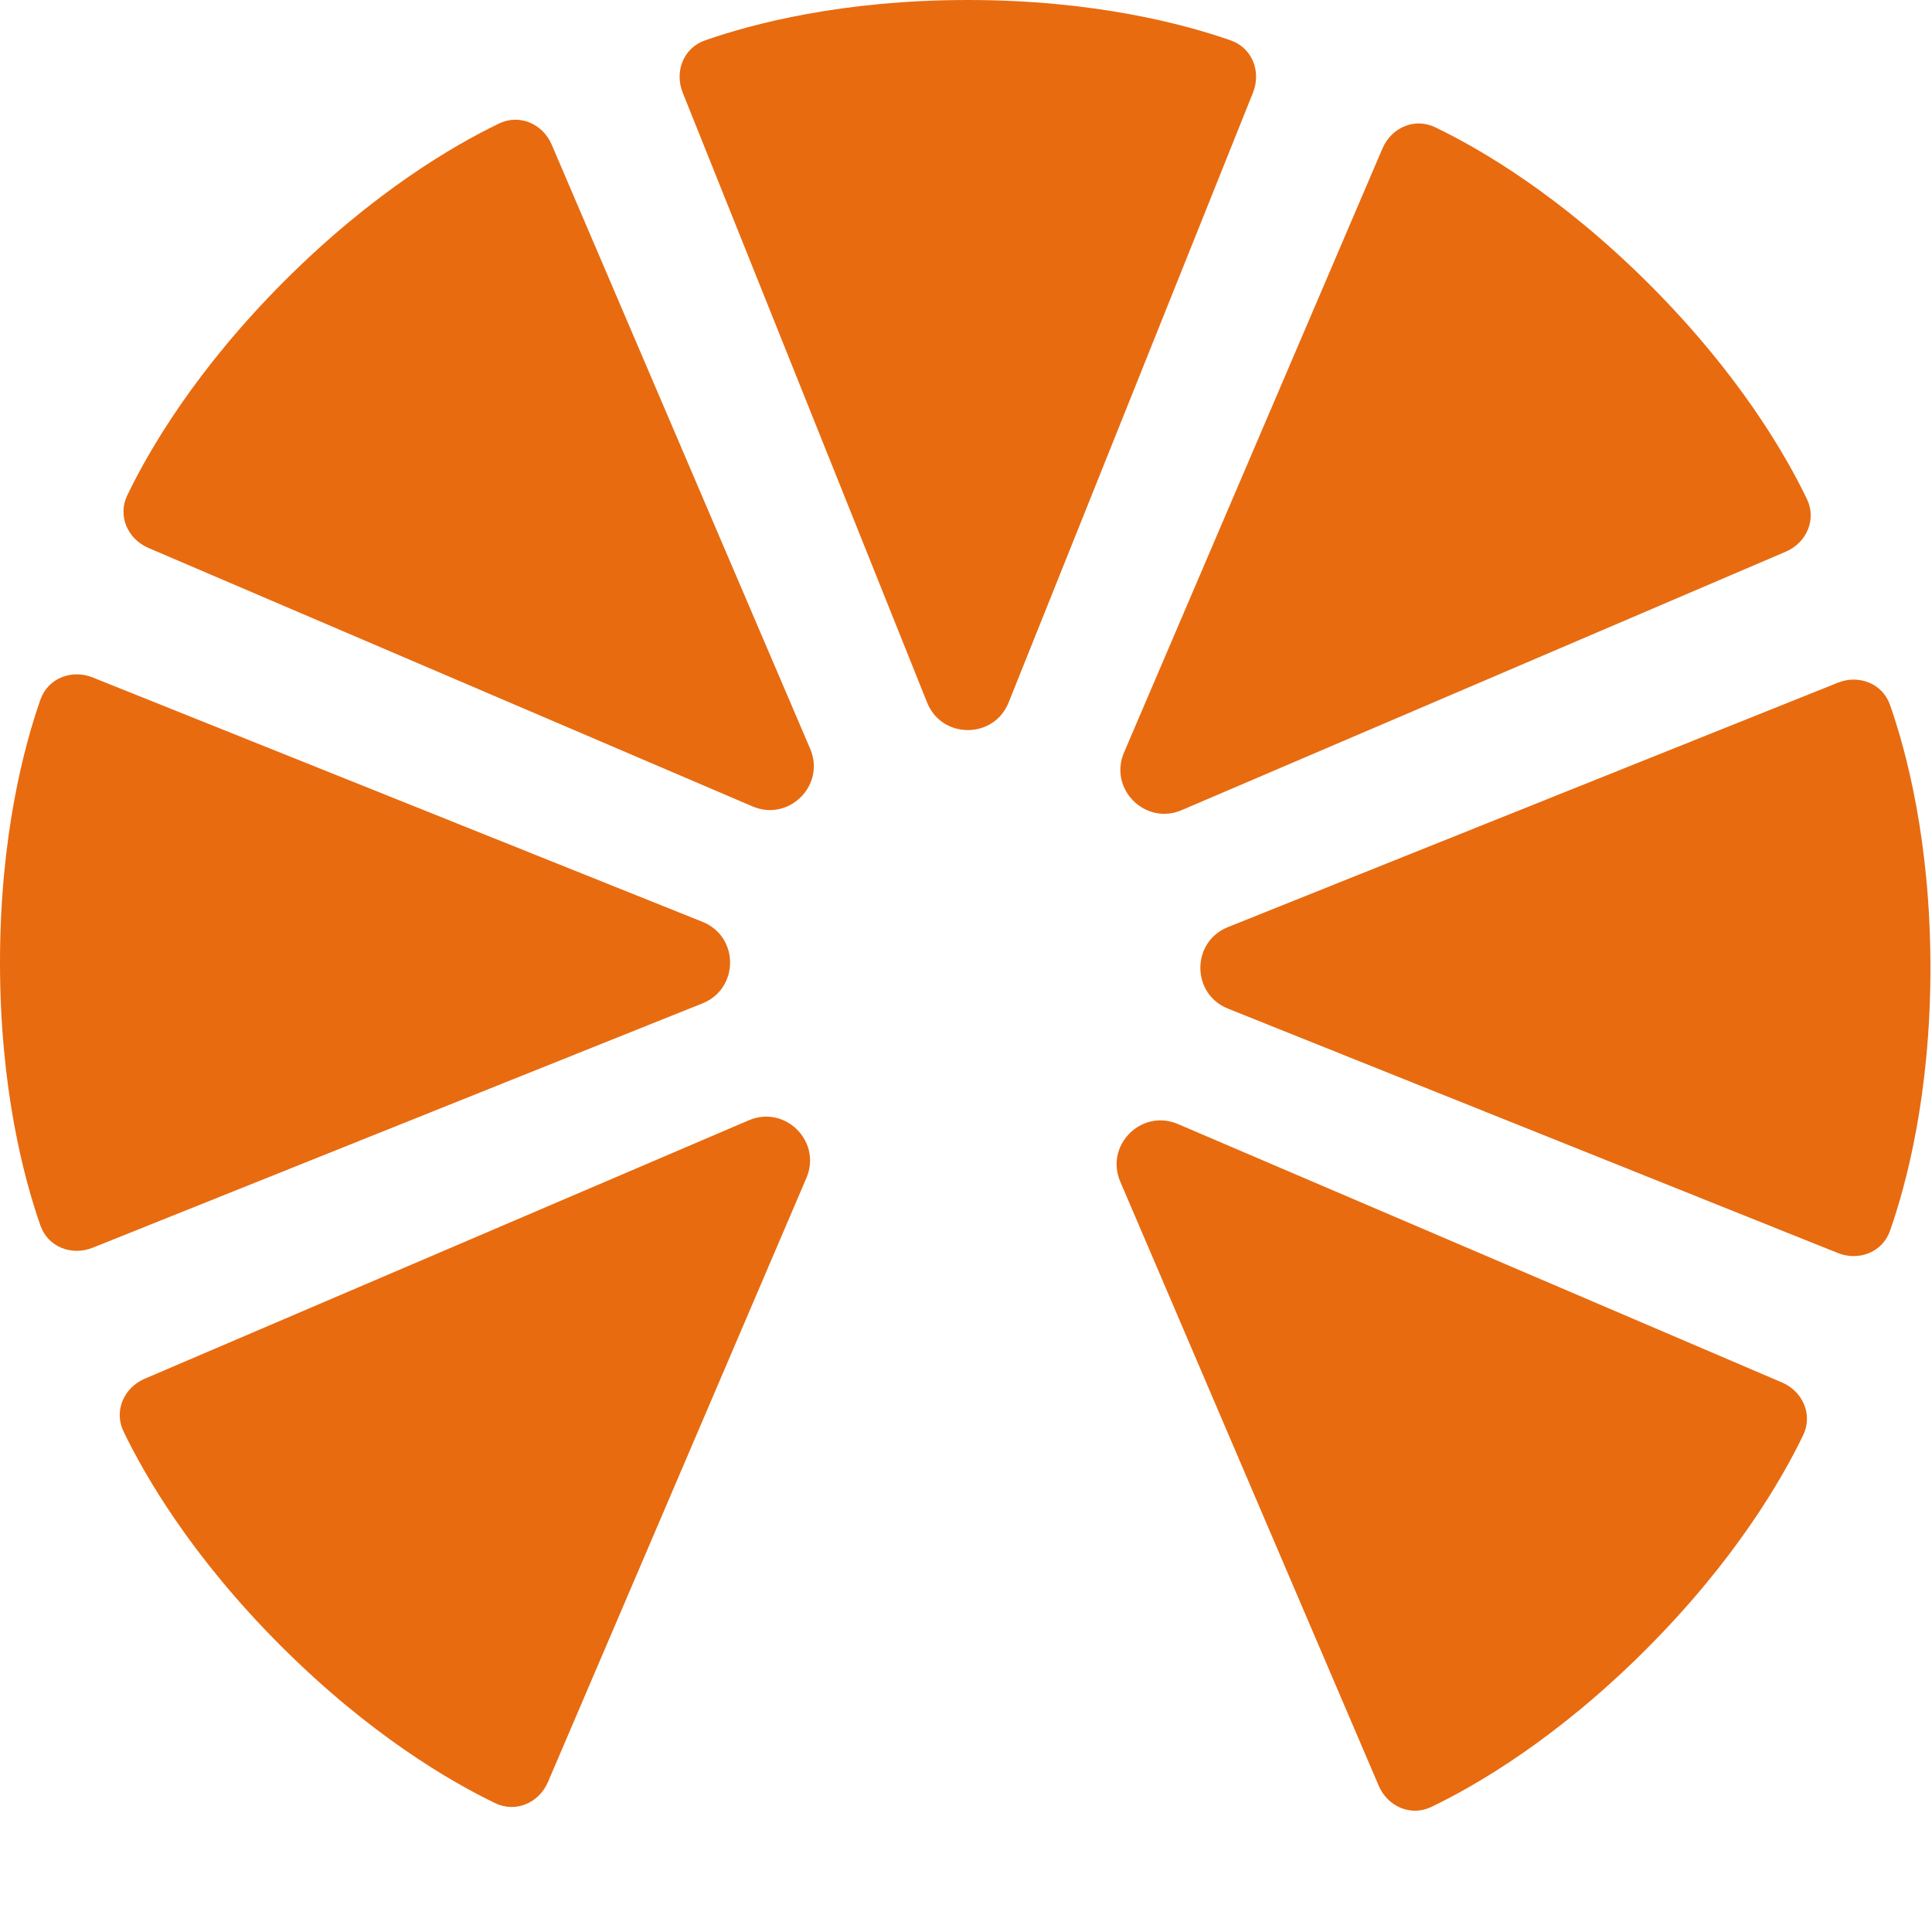
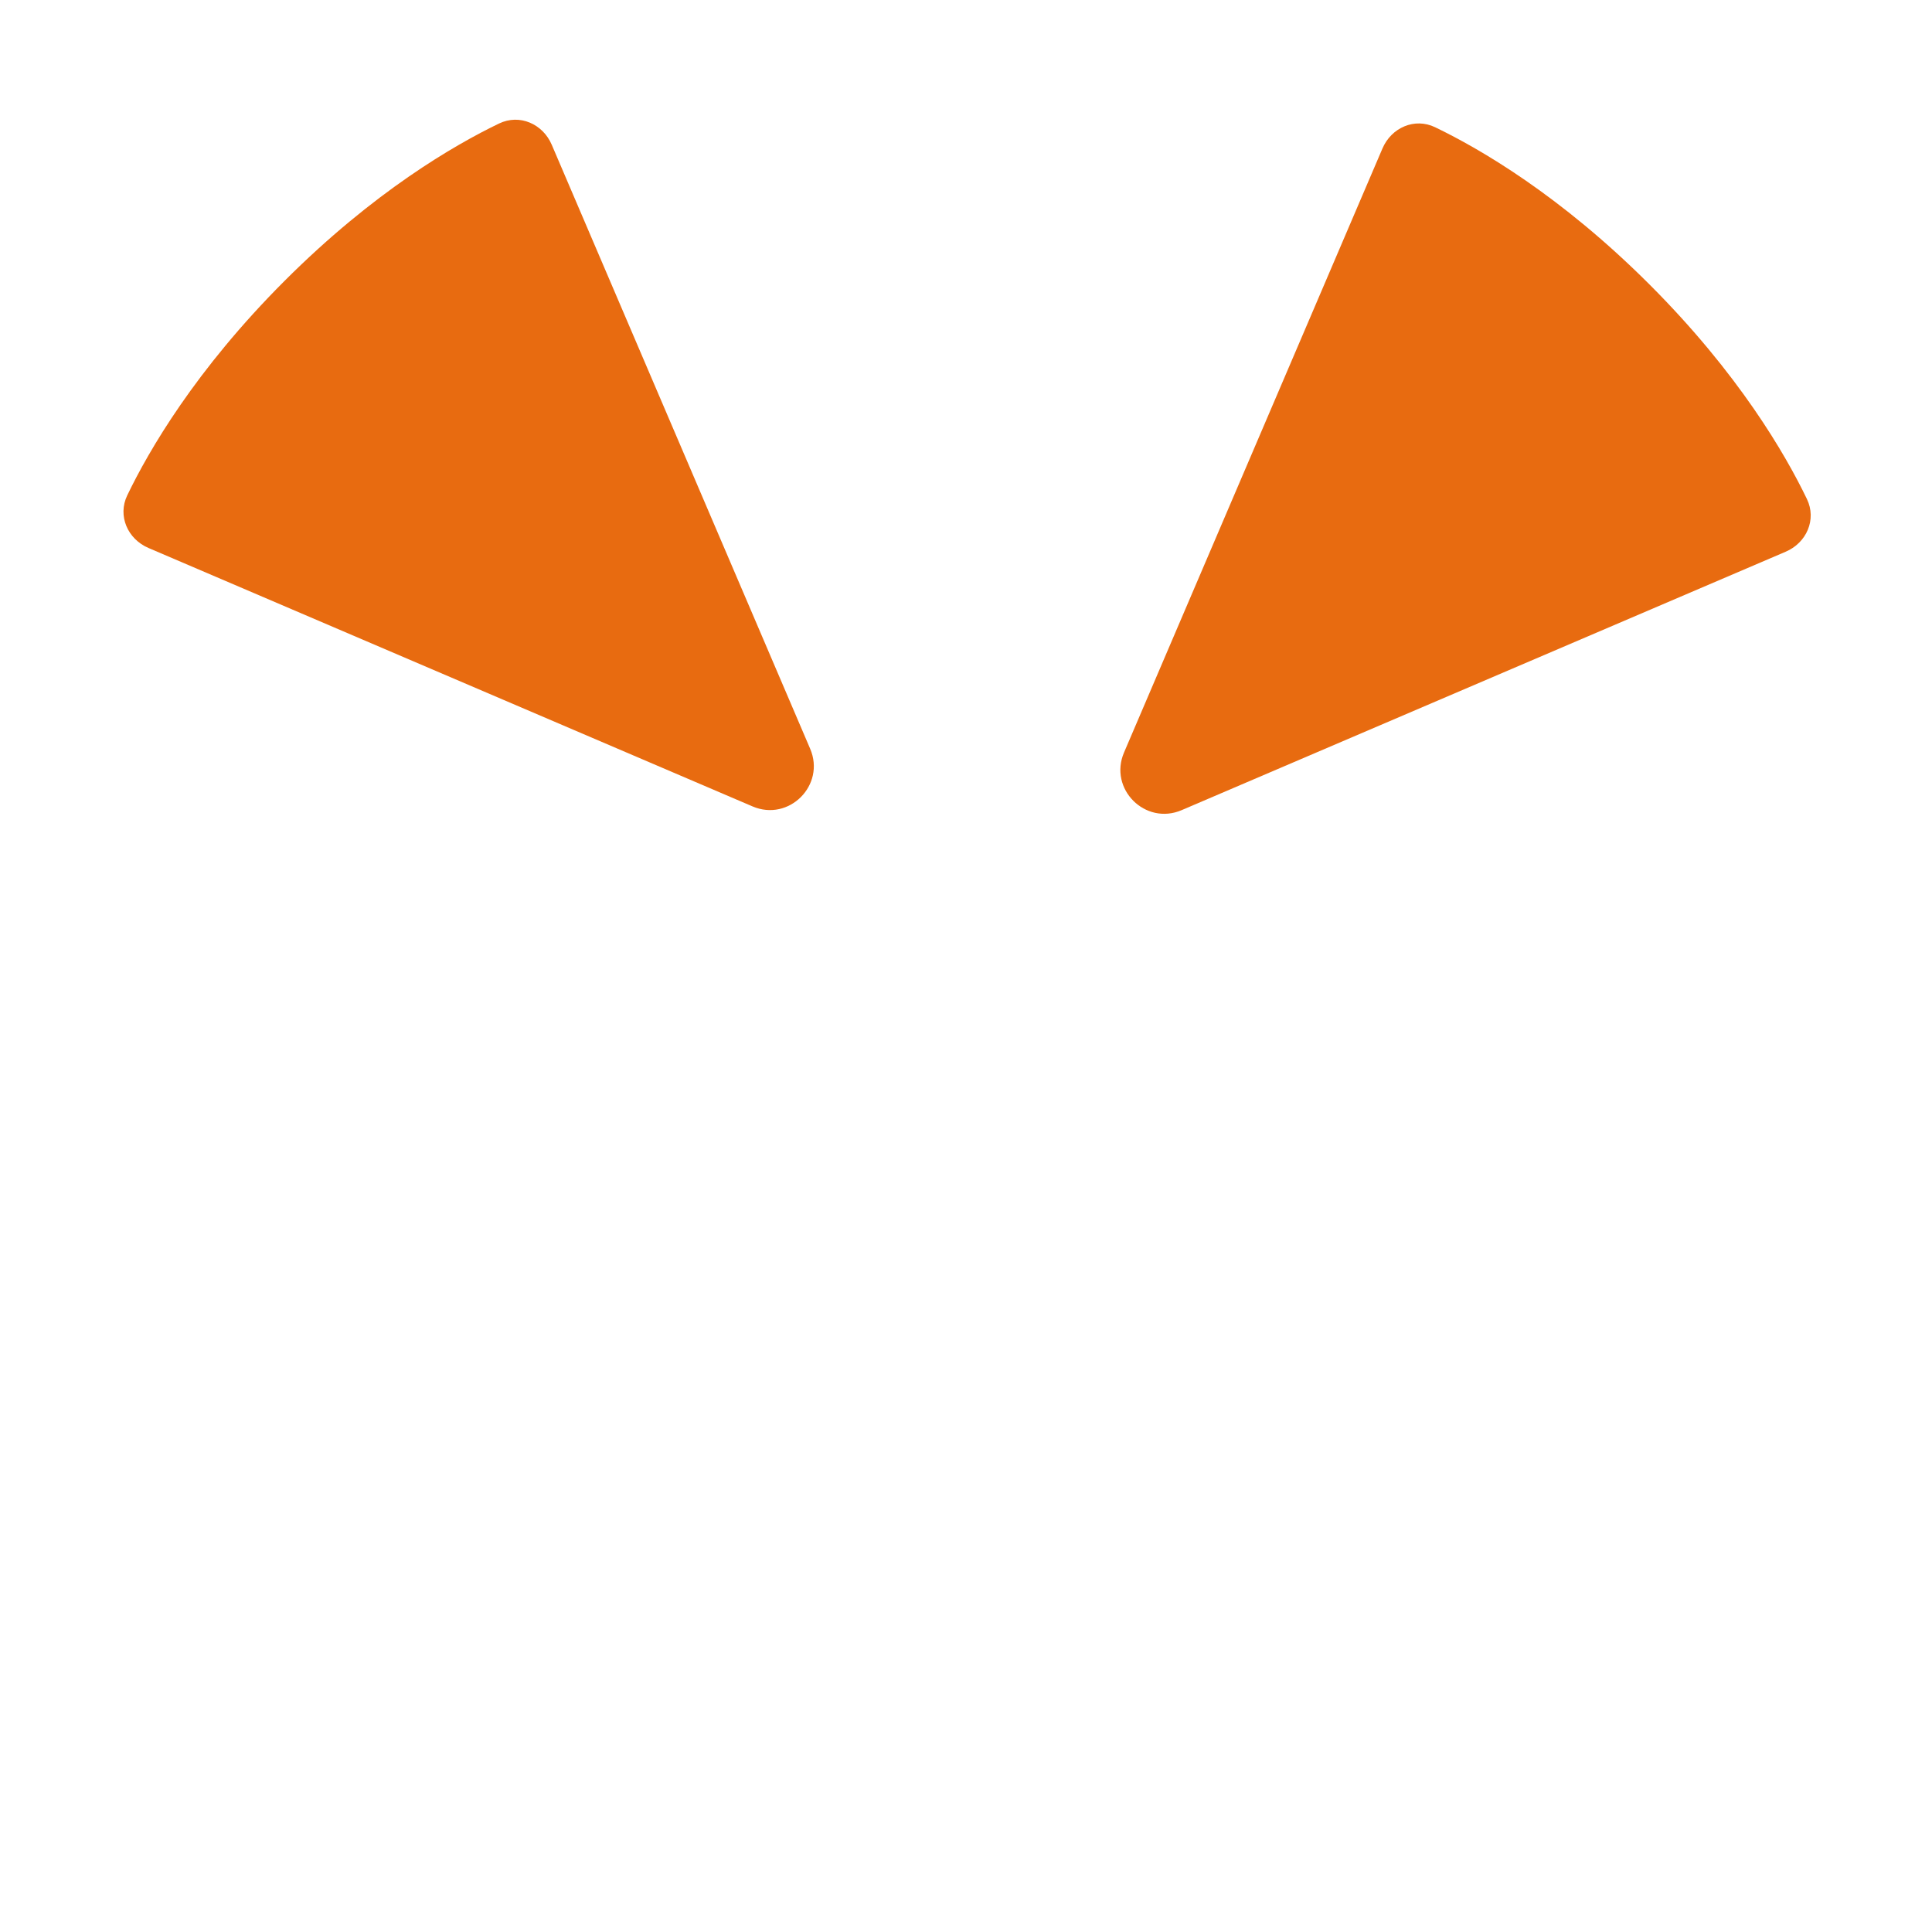
<svg xmlns="http://www.w3.org/2000/svg" width="1220" height="1220" viewBox="0 0 1220 1220" fill="none">
-   <path d="M636.906 443.614C627.602 466.832 594.735 466.832 585.431 443.614L431.111 58.508C425.78 45.204 431.6 30.264 445.125 25.526C474.731 15.154 531.601 0 611.17 0C690.74 0 747.608 15.154 777.212 25.526C790.737 30.264 796.557 45.204 791.226 58.507L636.906 443.614Z" fill="#E86B10" />
  <path d="M746.19 511.578C723.193 521.416 699.953 498.176 709.792 475.179L872.982 93.747C878.62 80.571 893.299 74.122 906.214 80.335C934.482 93.935 985.411 123.433 1041.67 179.697C1097.94 235.961 1127.44 286.888 1141.03 315.156C1147.25 328.07 1140.8 342.75 1127.62 348.387L746.19 511.578Z" fill="#E86B10" />
-   <path d="M775.402 636.906C752.184 627.602 752.184 594.735 775.402 585.431L1160.51 431.111C1173.81 425.78 1188.75 431.6 1193.49 445.126C1203.86 474.731 1219.02 531.601 1219.02 611.17C1219.02 690.74 1203.86 747.608 1193.49 777.212C1188.75 790.737 1173.81 796.557 1160.51 791.226L775.402 636.906Z" fill="#E86B10" />
-   <path d="M707.42 746.19C697.581 723.194 720.821 699.953 743.818 709.792L1125.25 872.983C1138.43 878.62 1144.88 893.299 1138.66 906.214C1125.06 934.482 1095.56 985.411 1039.3 1041.67C983.036 1097.94 932.109 1127.44 903.841 1141.03C890.927 1147.25 876.248 1140.8 870.61 1127.62L707.42 746.19Z" fill="#E86B10" />
-   <path d="M472.825 707.438C495.822 697.599 519.062 720.84 509.224 743.836L346.033 1125.27C340.396 1138.44 325.716 1144.89 312.801 1138.68C284.533 1125.08 233.605 1095.58 177.341 1039.32C121.077 983.054 91.58 932.127 77.981 903.86C71.768 890.945 78.217 876.266 91.393 870.629L472.825 707.438Z" fill="#E86B10" />
-   <path d="M443.614 582.11C466.832 591.414 466.832 624.281 443.614 633.585L58.508 787.905C45.204 793.235 30.264 787.416 25.526 773.89C15.154 744.285 -6.70721e-06 687.415 0 607.845C6.70719e-06 528.276 15.154 471.408 25.526 441.804C30.264 428.278 45.204 422.459 58.507 427.789L443.614 582.11Z" fill="#E86B10" />
  <path d="M511.596 472.825C521.435 495.822 498.194 519.062 475.198 509.224L93.766 346.033C80.589 340.396 74.14 325.716 80.354 312.801C93.954 284.533 123.451 233.605 179.715 177.341C235.98 121.077 286.907 91.58 315.174 77.981C328.089 71.768 342.768 78.217 348.405 91.393L511.596 472.825Z" fill="#E86B10" />
</svg>